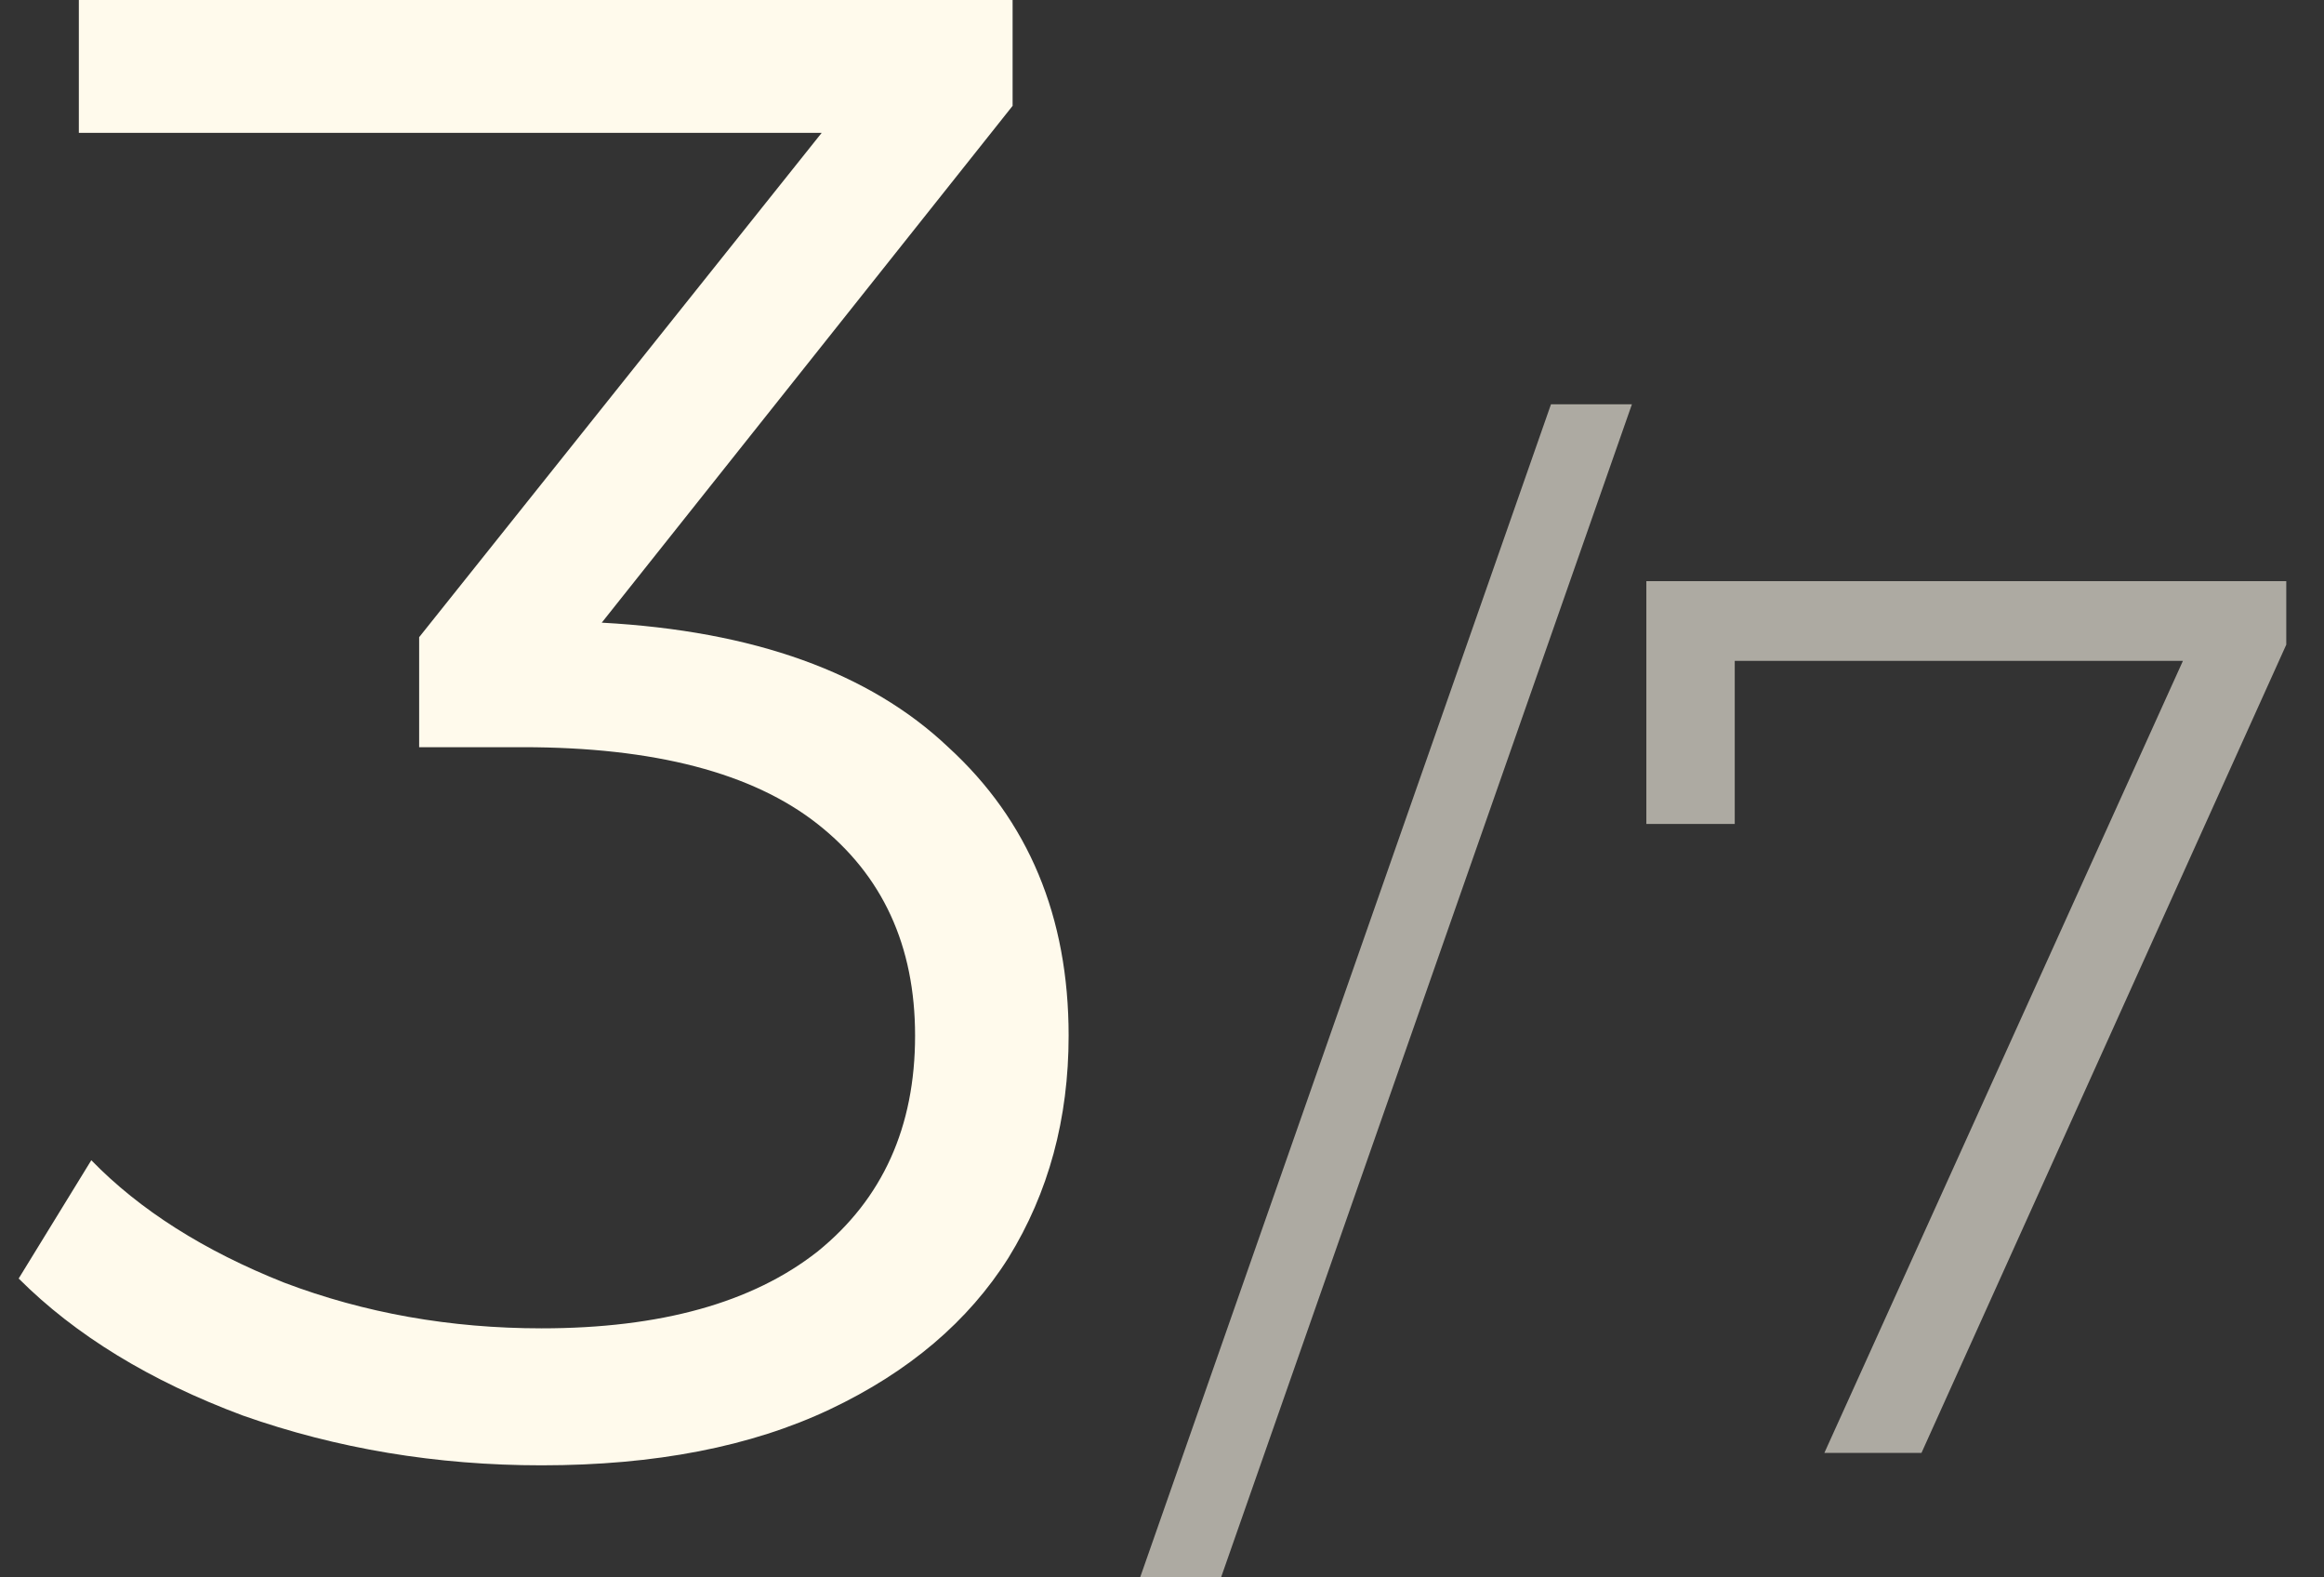
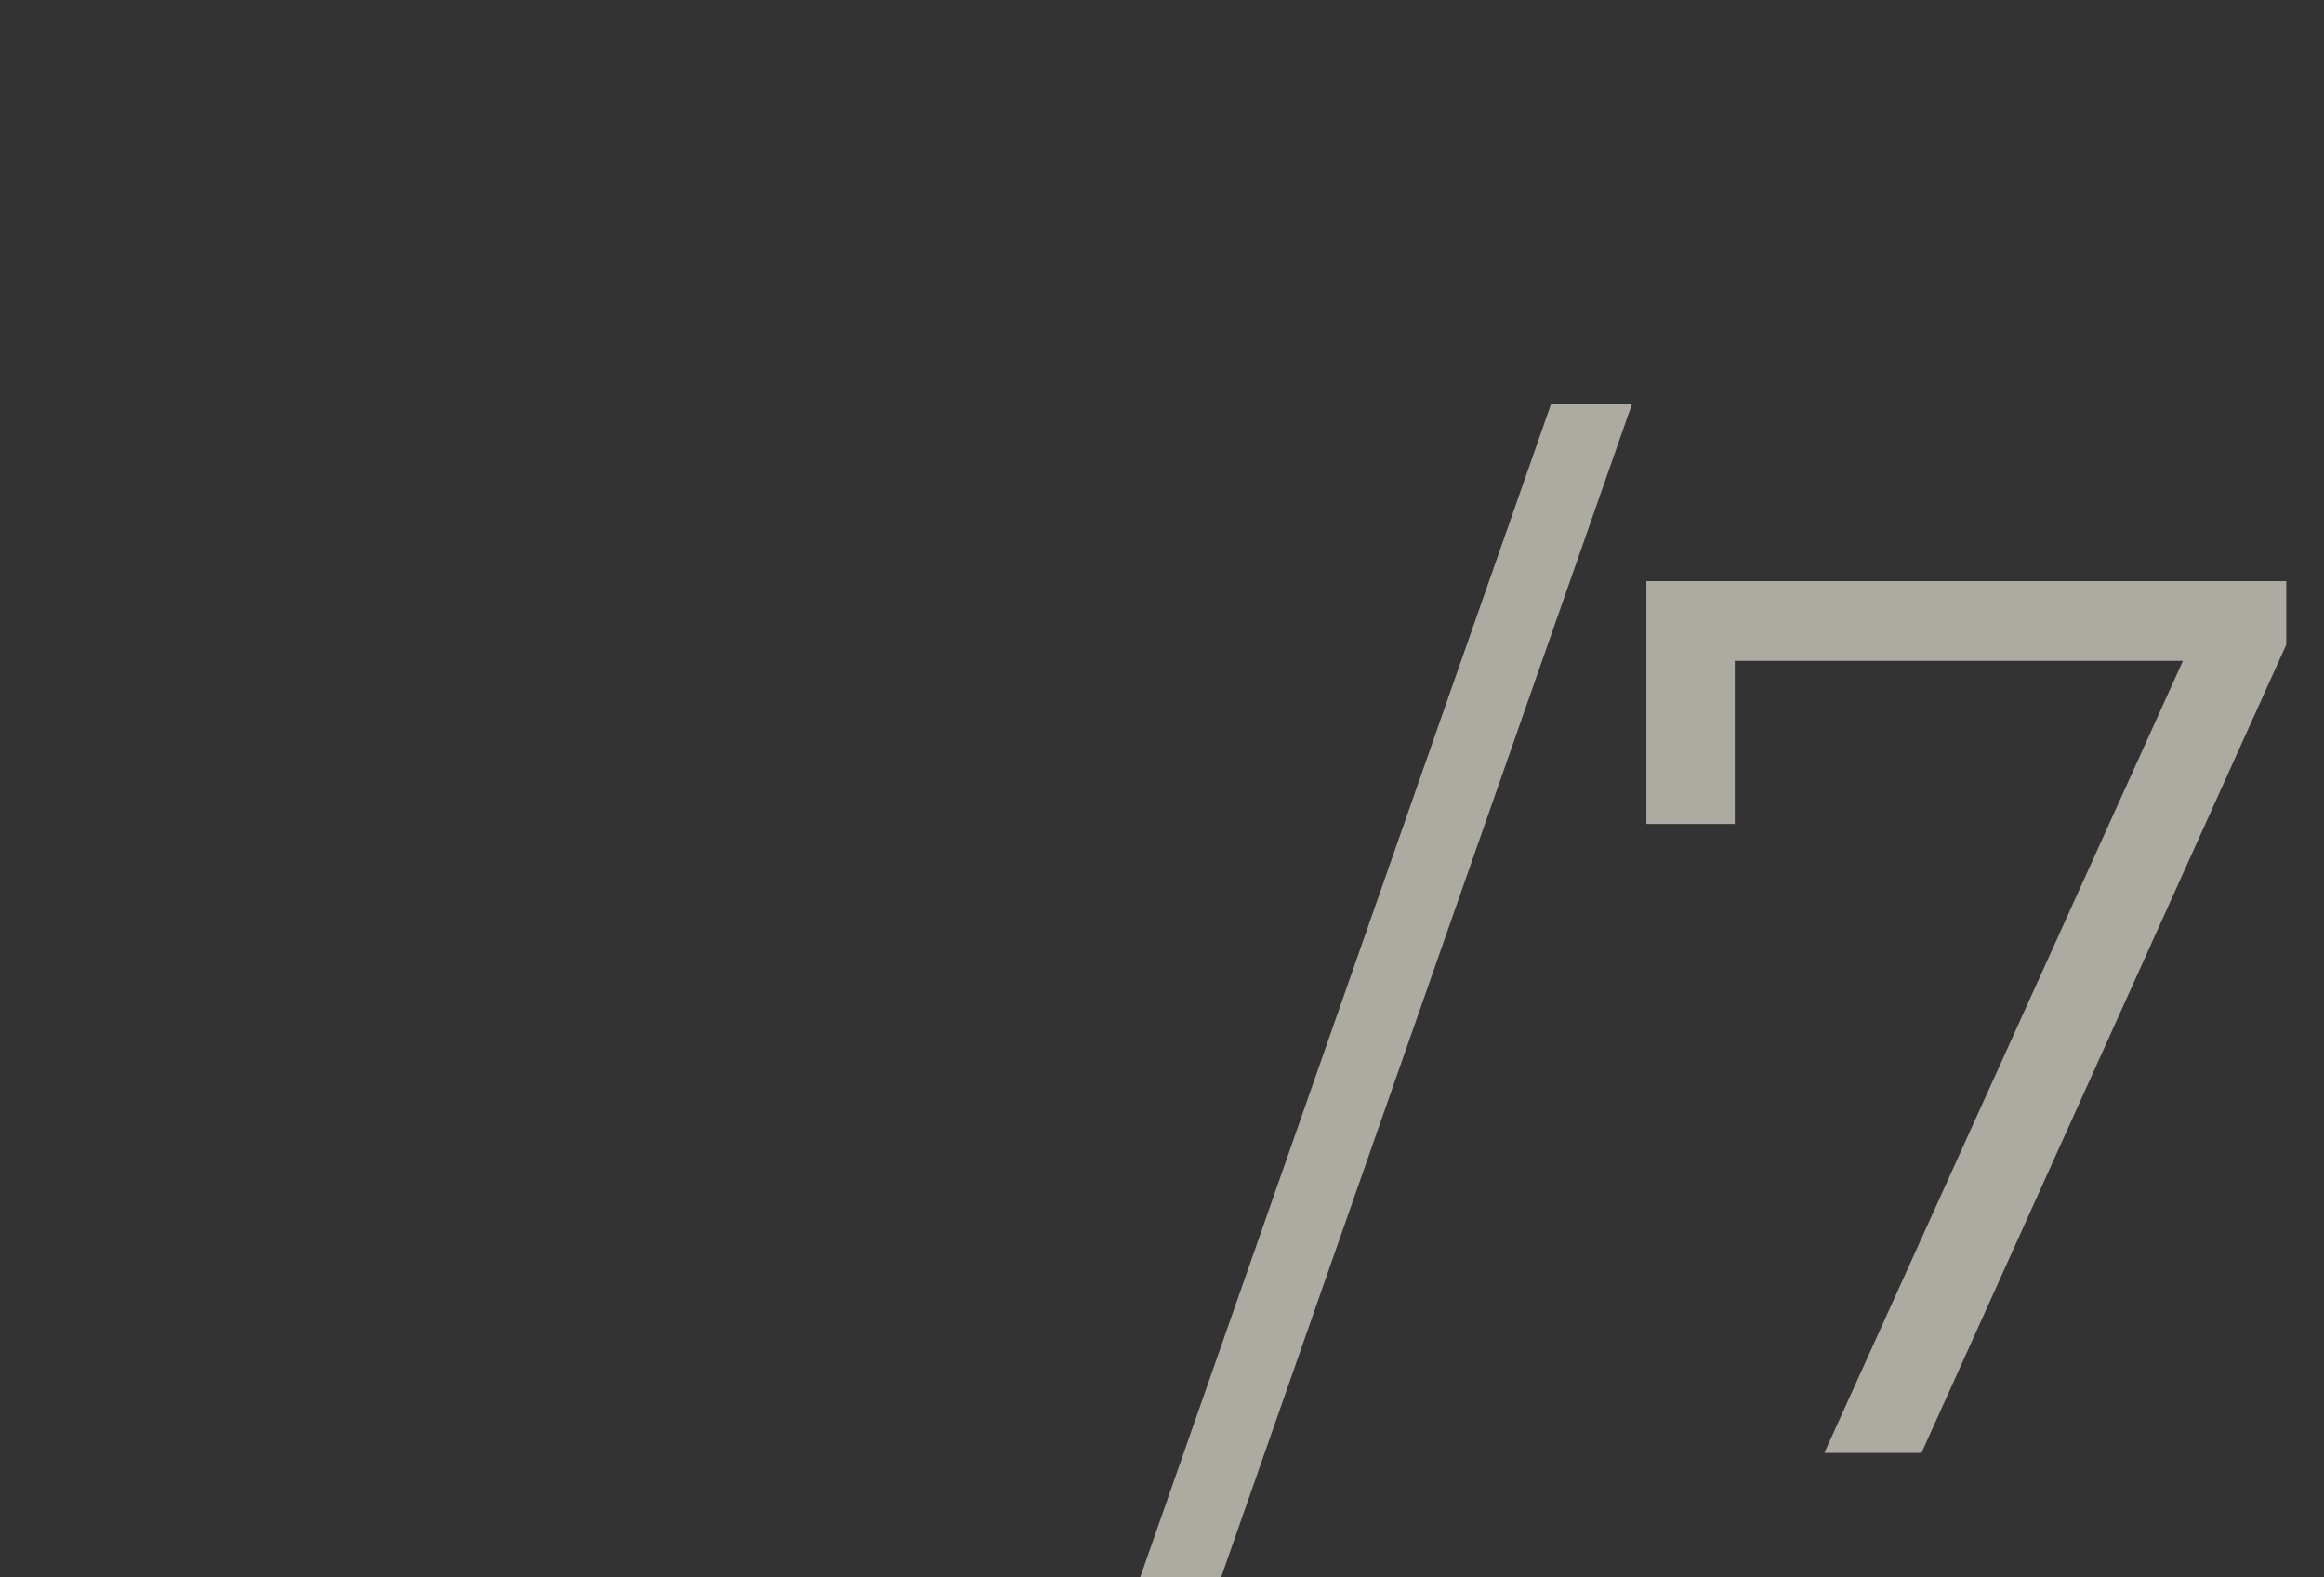
<svg xmlns="http://www.w3.org/2000/svg" width="56" height="38" viewBox="0 0 56 38" fill="none">
  <rect x="0" y="0" width="56" height="38" fill="#333333" stroke="none" />
-   <path d="M14.5 15C18.167 15.2 20.95 16.2 22.85 18C24.783 19.767 25.75 22.083 25.75 24.95C25.75 26.95 25.267 28.733 24.3 30.3C23.333 31.833 21.9 33.05 20 33.95C18.1 34.85 15.783 35.3 13.05 35.3C10.517 35.3 8.117 34.9 5.85 34.1C3.617 33.267 1.817 32.167 0.45 30.8L2.2 27.95C3.367 29.15 4.917 30.133 6.85 30.9C8.783 31.633 10.85 32 13.05 32C15.917 32 18.133 31.383 19.7 30.15C21.267 28.883 22.05 27.15 22.05 24.95C22.05 22.783 21.267 21.083 19.7 19.85C18.133 18.617 15.767 18 12.6 18H10.1V15.35L19.8 3.2H1.9V-2.38419e-06H24.4V2.55L14.5 15Z" fill="#FFFAEC" />
  <path d="M37.373 9.74H39.323L29.423 38H27.473L37.373 9.74ZM55.091 14V15.53L46.301 35H43.961L52.601 15.92H41.801V19.85H39.671V14H55.091Z" fill="#FFFAEC" fill-opacity="0.6" />
</svg>